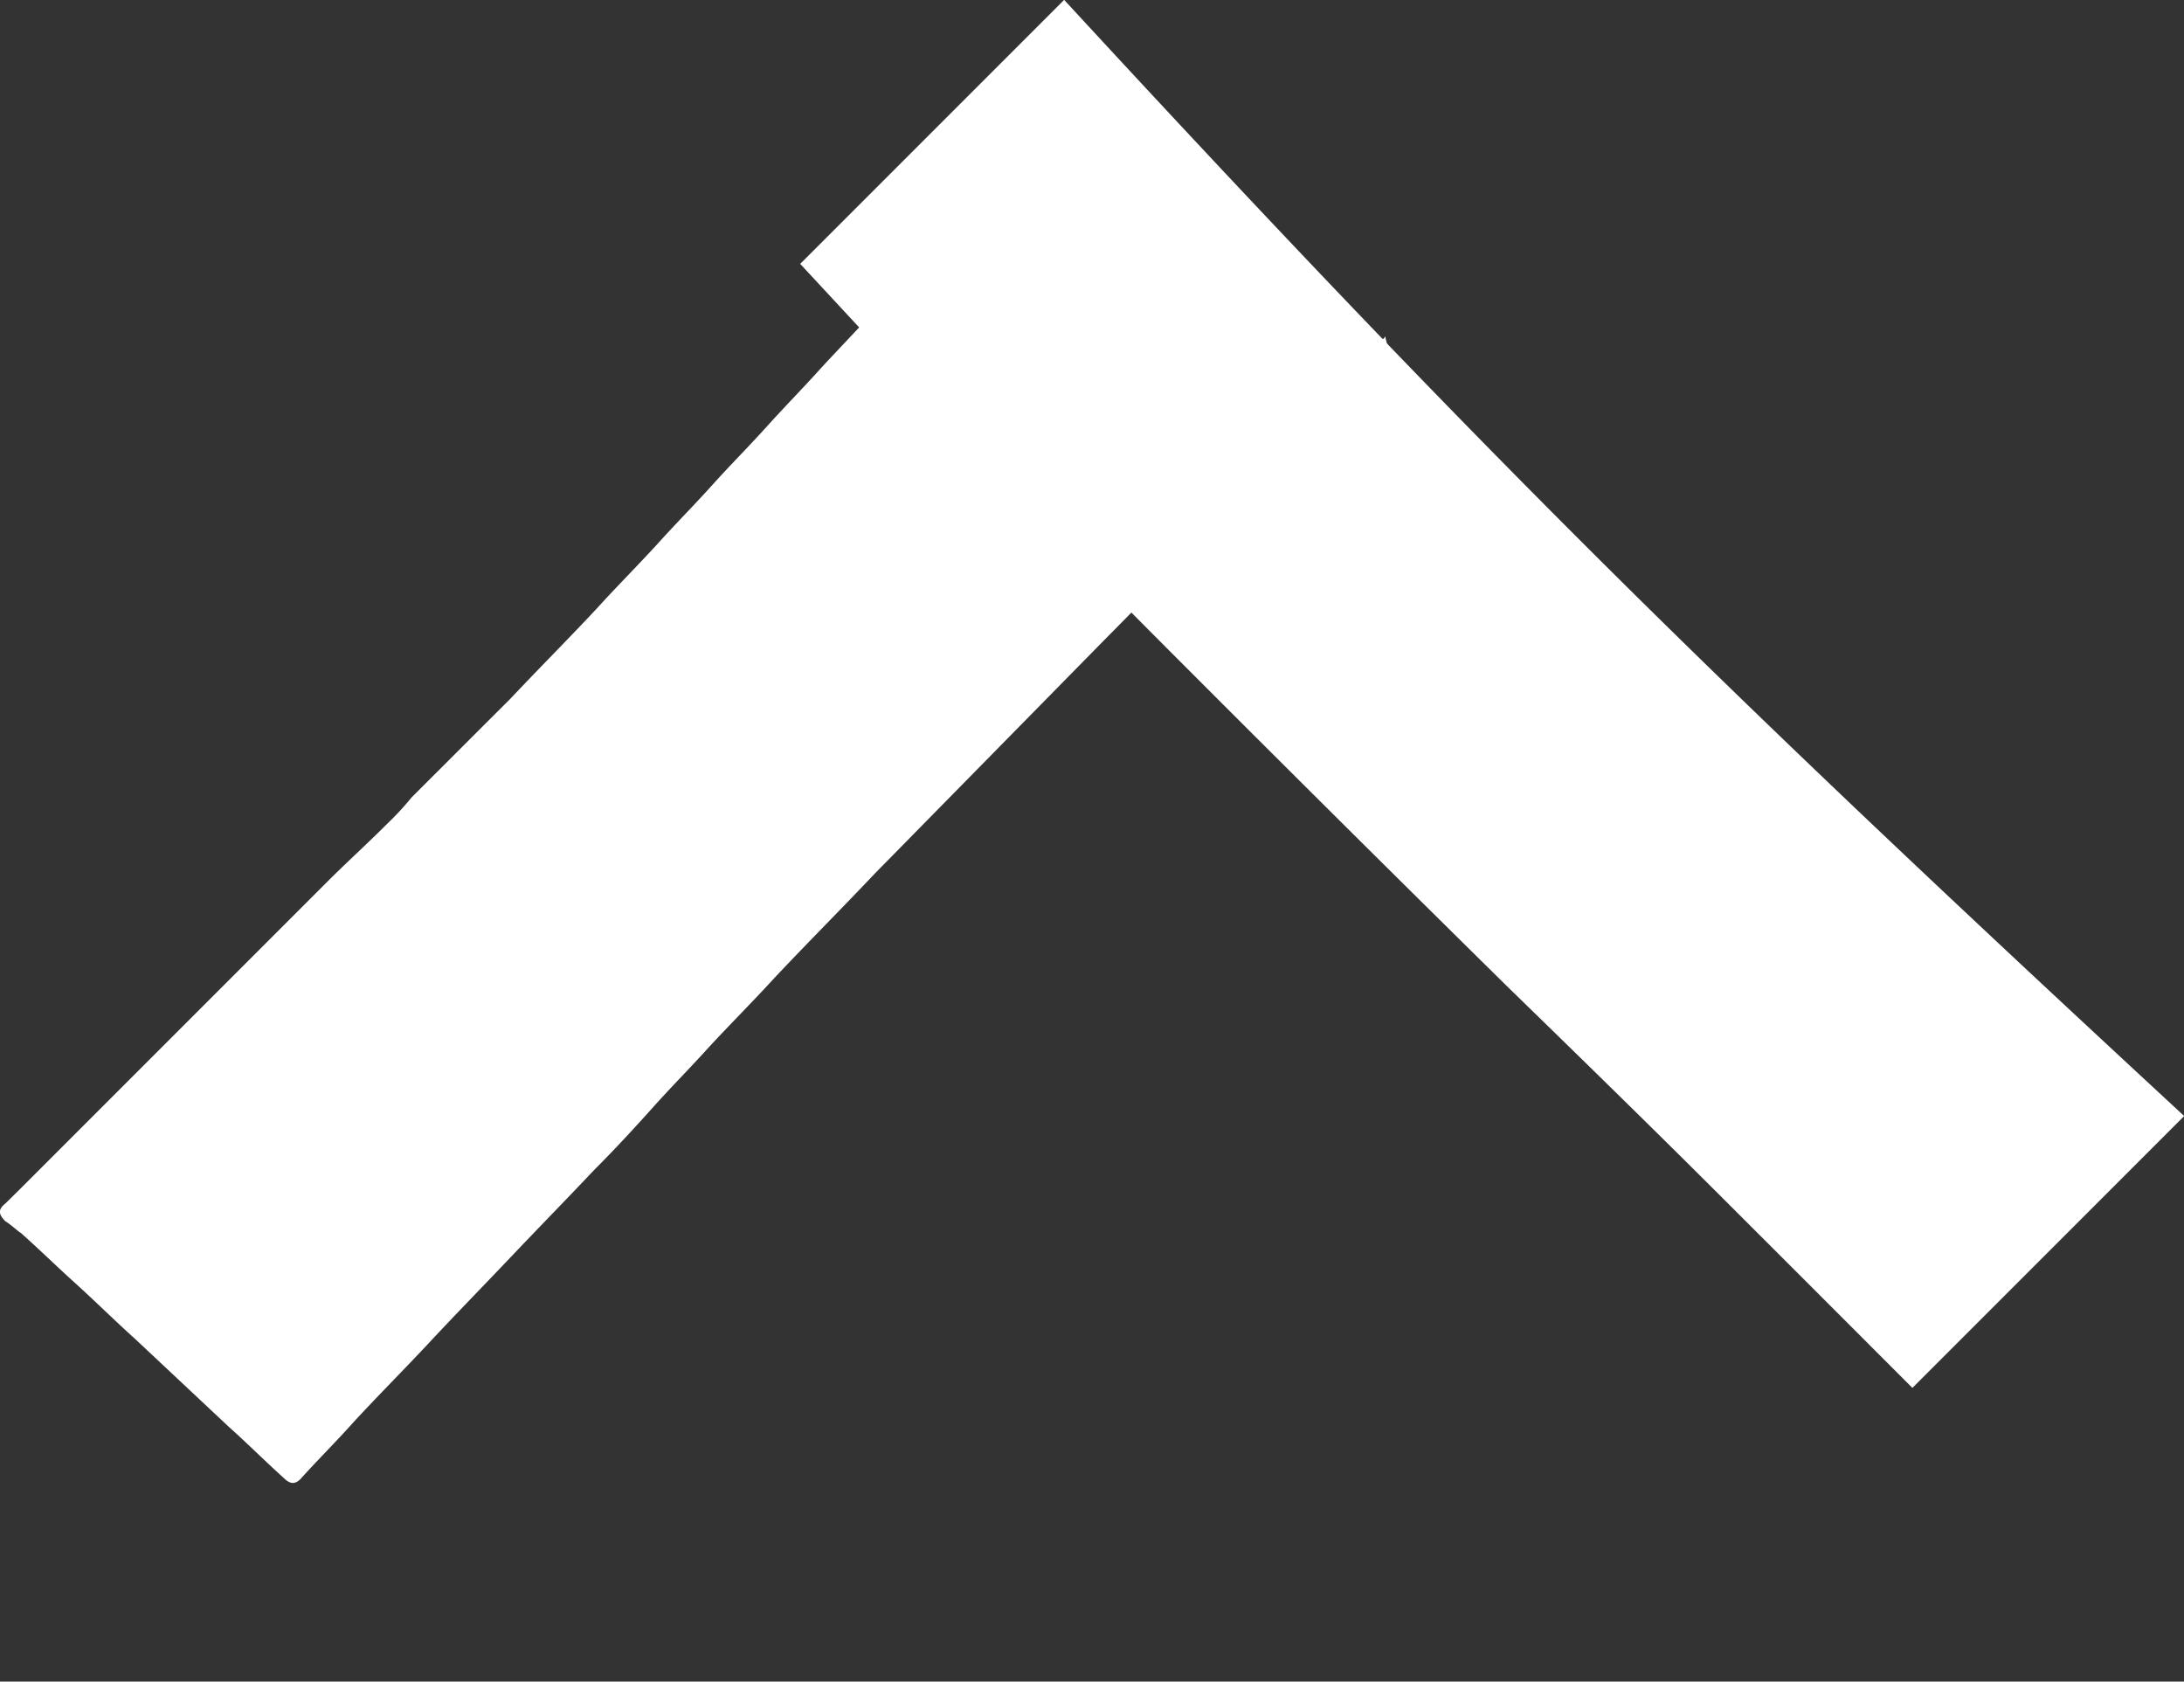
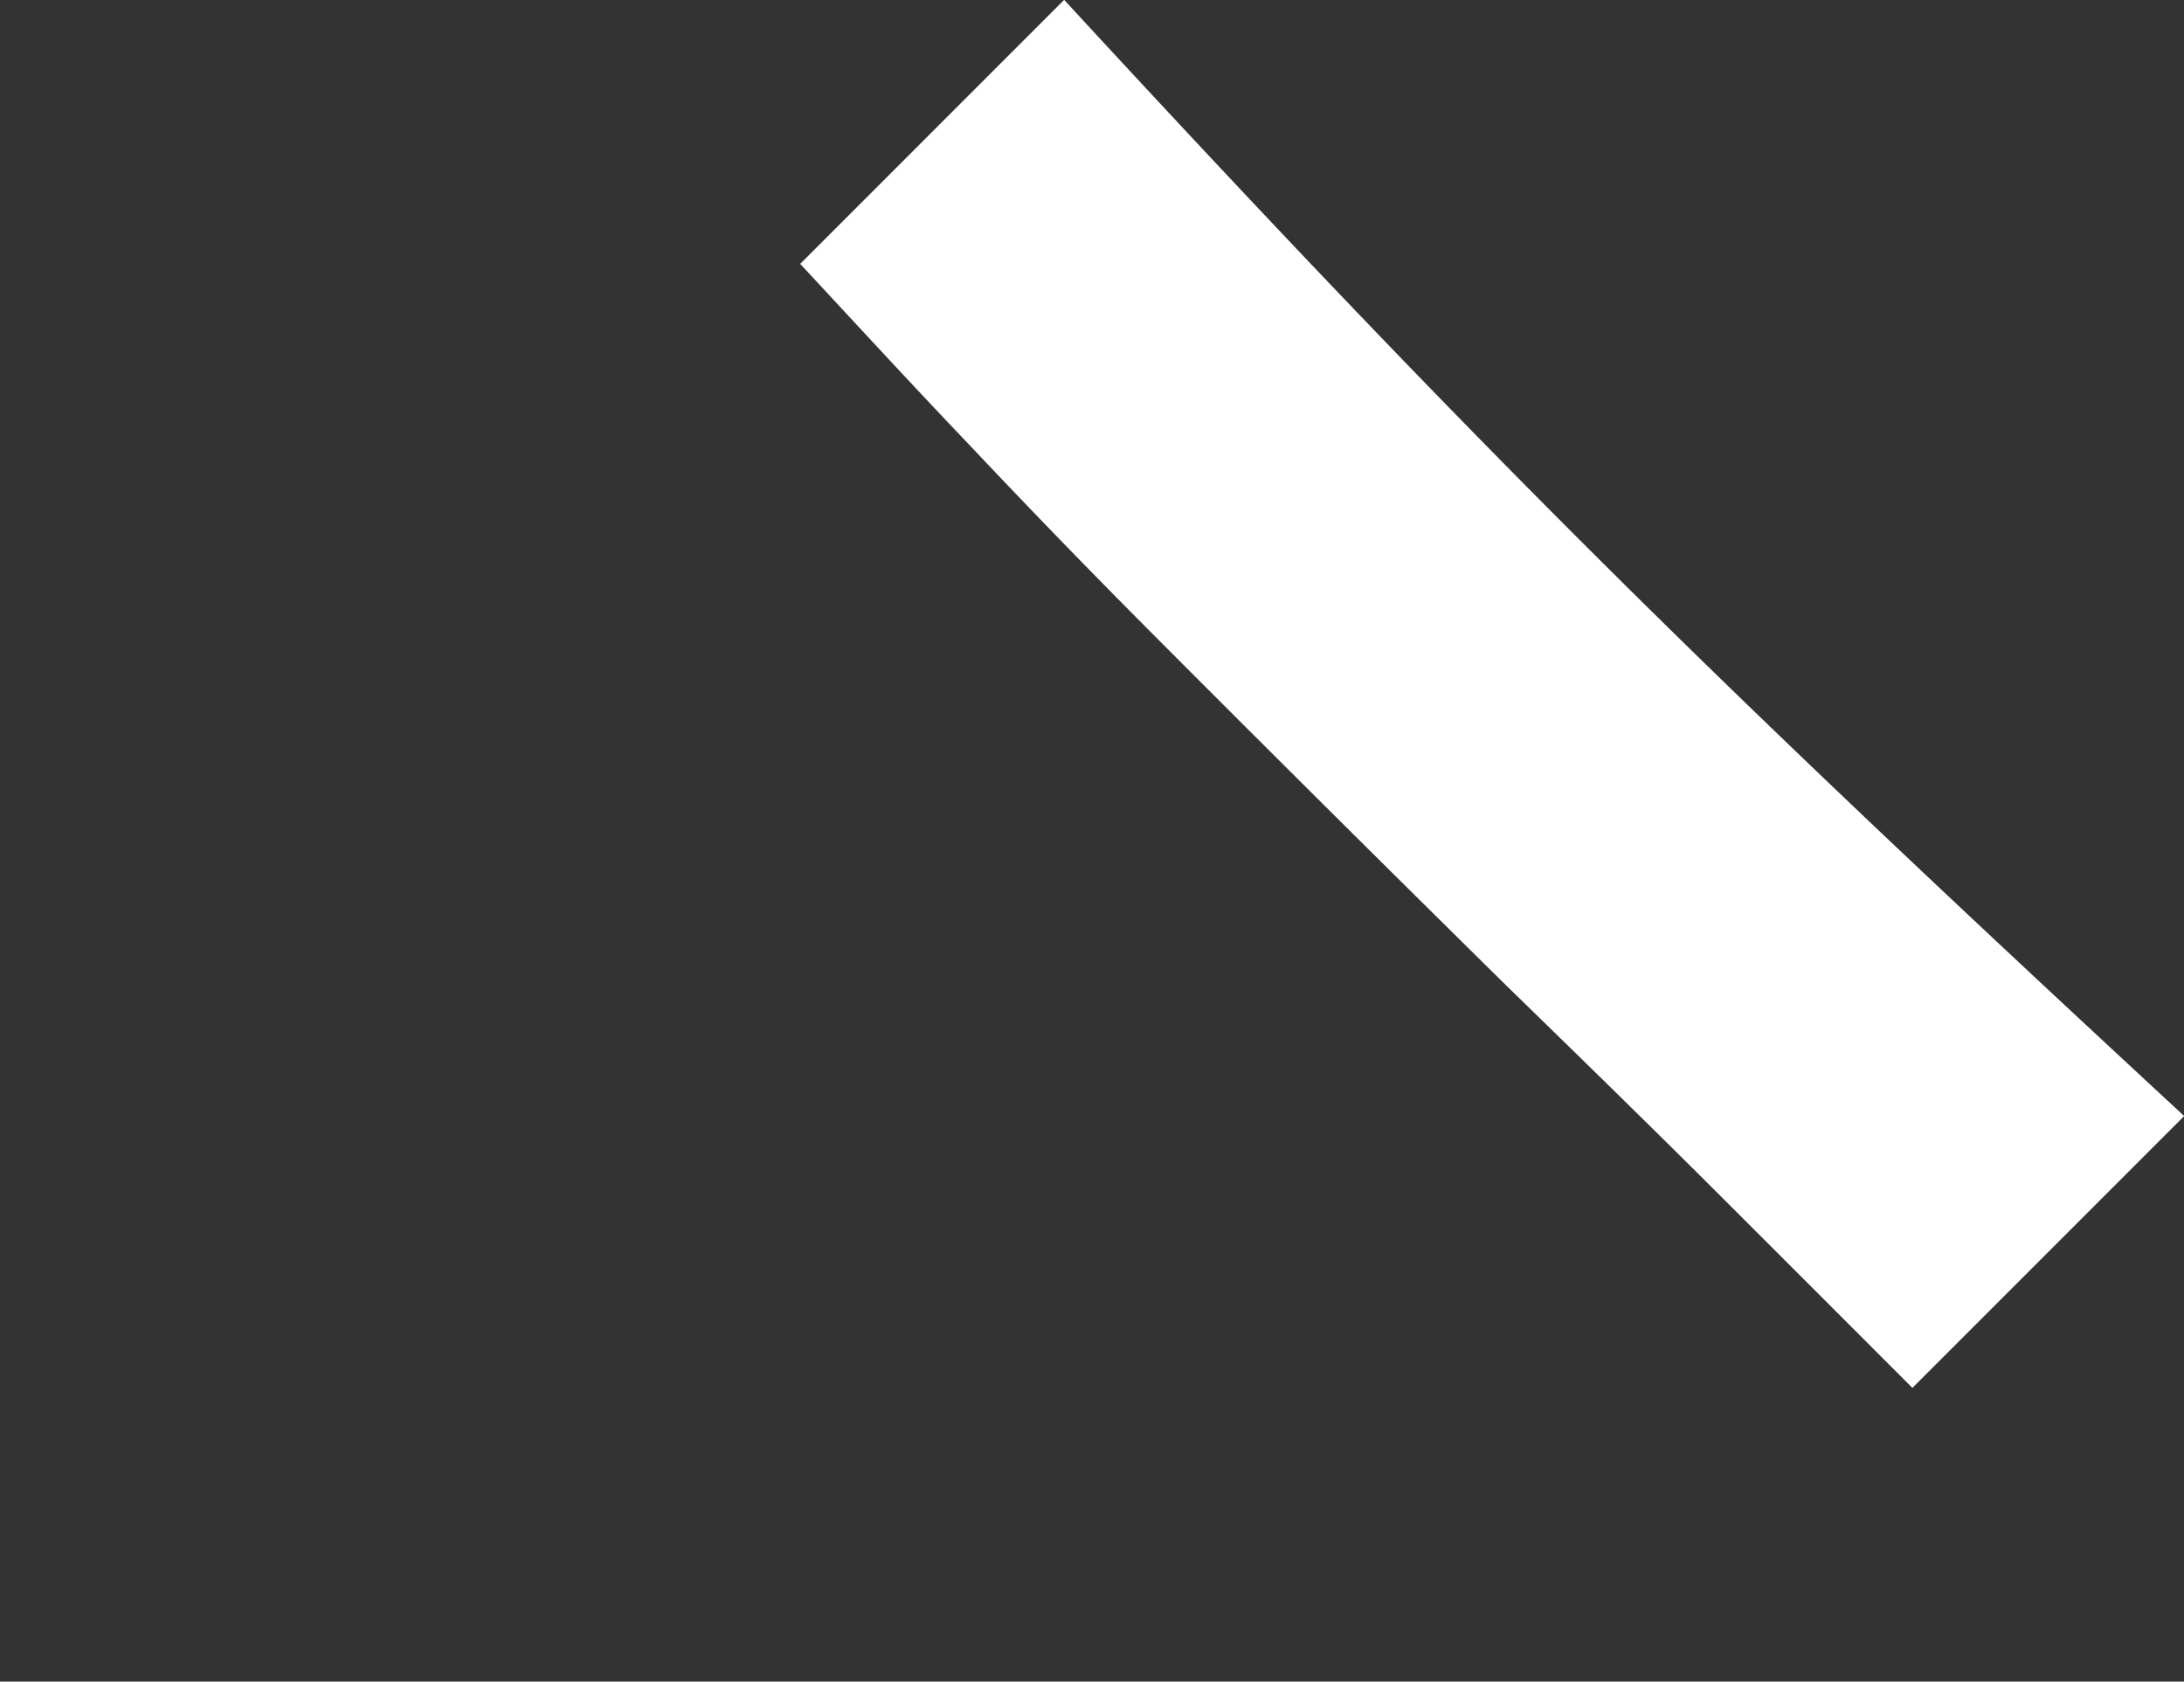
<svg xmlns="http://www.w3.org/2000/svg" viewBox="0 0 23.519 18.105">
  <rect x="0" y="0" width="23.519" height="18.105" fill="#333333" stroke="none" />
  <g data-name="Gruppe 29326">
    <g data-name="Gruppe 29288" transform="rotate(-90 17.552 17.552)" fill="#fff">
-       <path data-name="Pfad 34922" d="M31.486 14.917c-.054.009-.085.021-.138.03l-.644-.644c-.338-.318-.675-.634-1-.963-.507-.485-1-.961-1.489-1.446l-2.518-2.475c-.38-.359-.739-.719-1.12-1.077-.254-.233-.486-.465-.739-.7-.222-.2-.422-.4-.645-.6s-.465-.422-.686-.644c-.318-.3-.624-.6-.94-.9s-.613-.591-.92-.877c-.283-.264-.569-.55-.854-.813-.212-.189-.4-.38-.612-.571-.064-.062-.054-.117.009-.18.179-.2.369-.388.548-.589l.951-1.014c.2-.222.4-.424.6-.644.18-.2.36-.383.539-.584.032-.05.085-.1.127-.168.073-.073.126-.083.191 0l.168.17 2.441 2.441.856.856c.211.211.411.433.624.645a3.164 3.164 0 0 0 .285.264l1.066 1.067c.326.307.633.614.96.92.244.221.466.444.709.666.222.2.422.4.645.6.2.18.4.38.612.571s.392.369.592.55.412.391.624.58c.359.339.716.677 1.077 1.014.286.265.548.528.836.793.115.115.233.211.348.327.021.02.041.085.021.106a6.3 6.3 0 0 1-.339.421l-.539.666-.348.412-.613.739-.391.456c-.127.149-.273.317-.411.5a.751.751 0 0 0 .094.054c-.011.011-.02.02.021.042" />
      <path data-name="Pfad 34923" d="m35.105 11.459-2.842-2.842c-.645.6-1.29 1.193-1.926 1.8q-1.077 1.015-2.124 2.061a595.769 595.769 0 0 0-3.717 3.74c-.772.793-1.553 1.594-2.335 2.376l-.869.87-1.131 1.13 2.927 2.927c4.6-4.971 7.076-7.506 12.017-12.061" />
    </g>
  </g>
</svg>